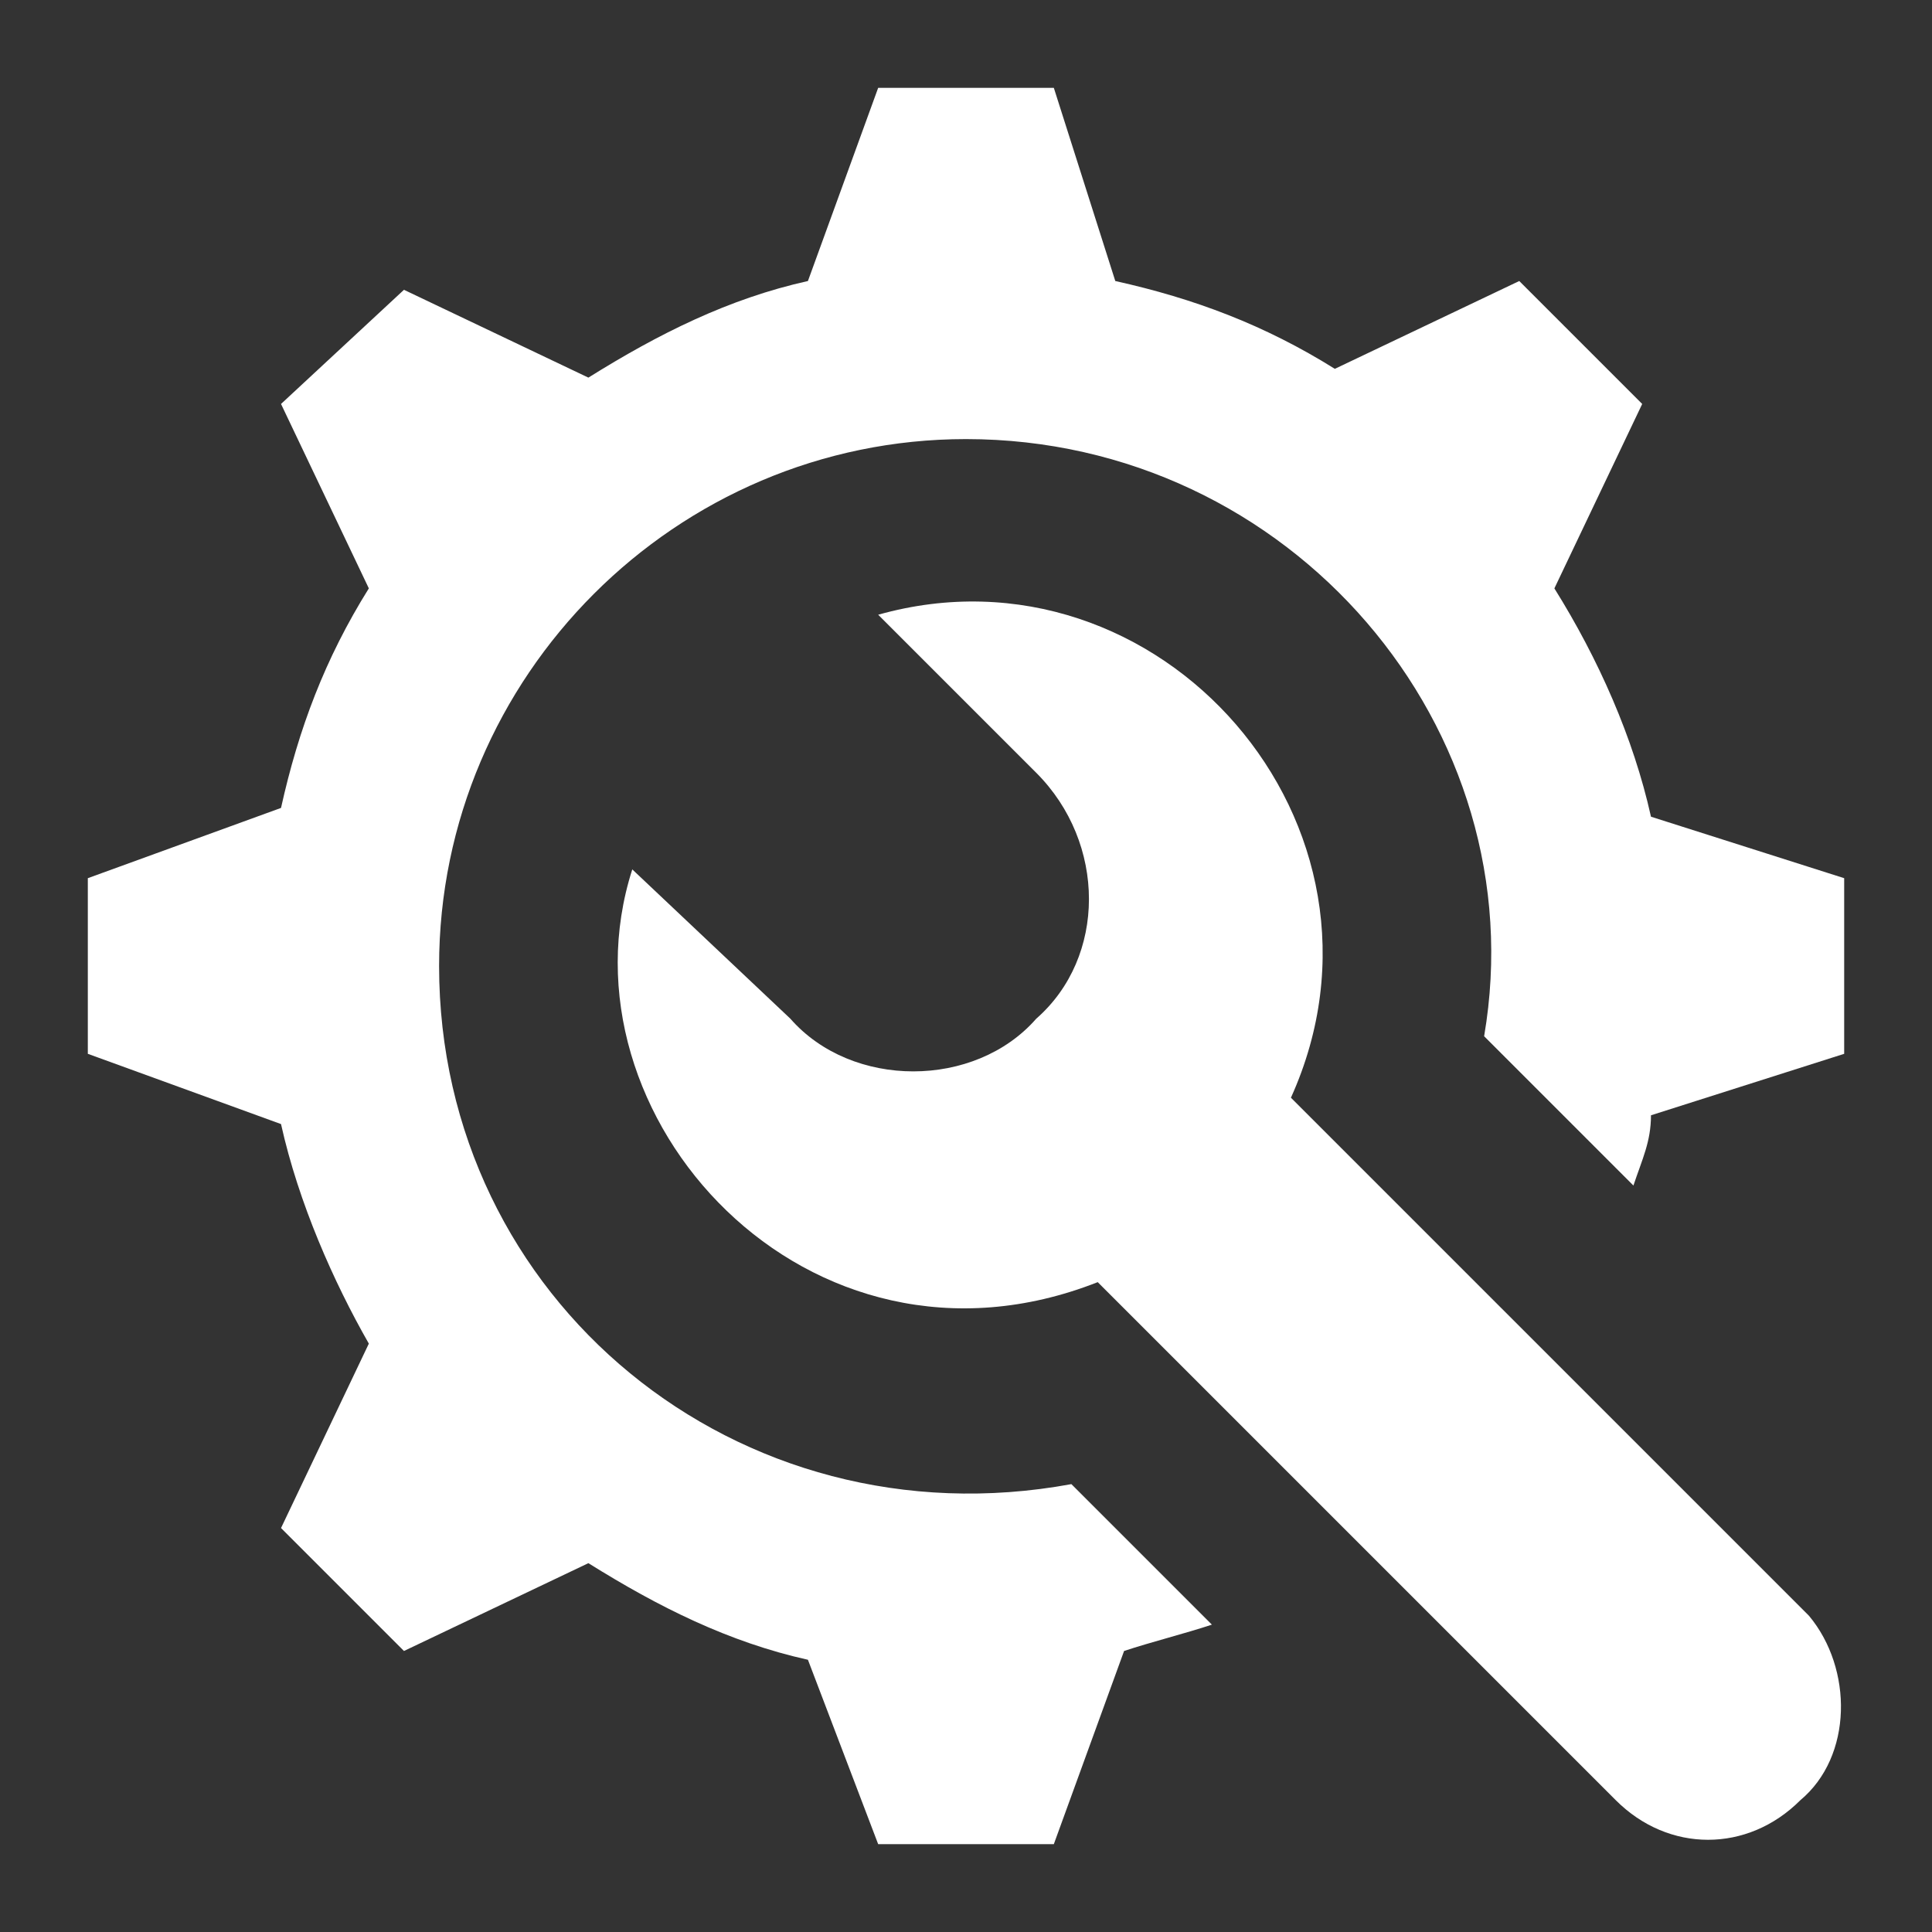
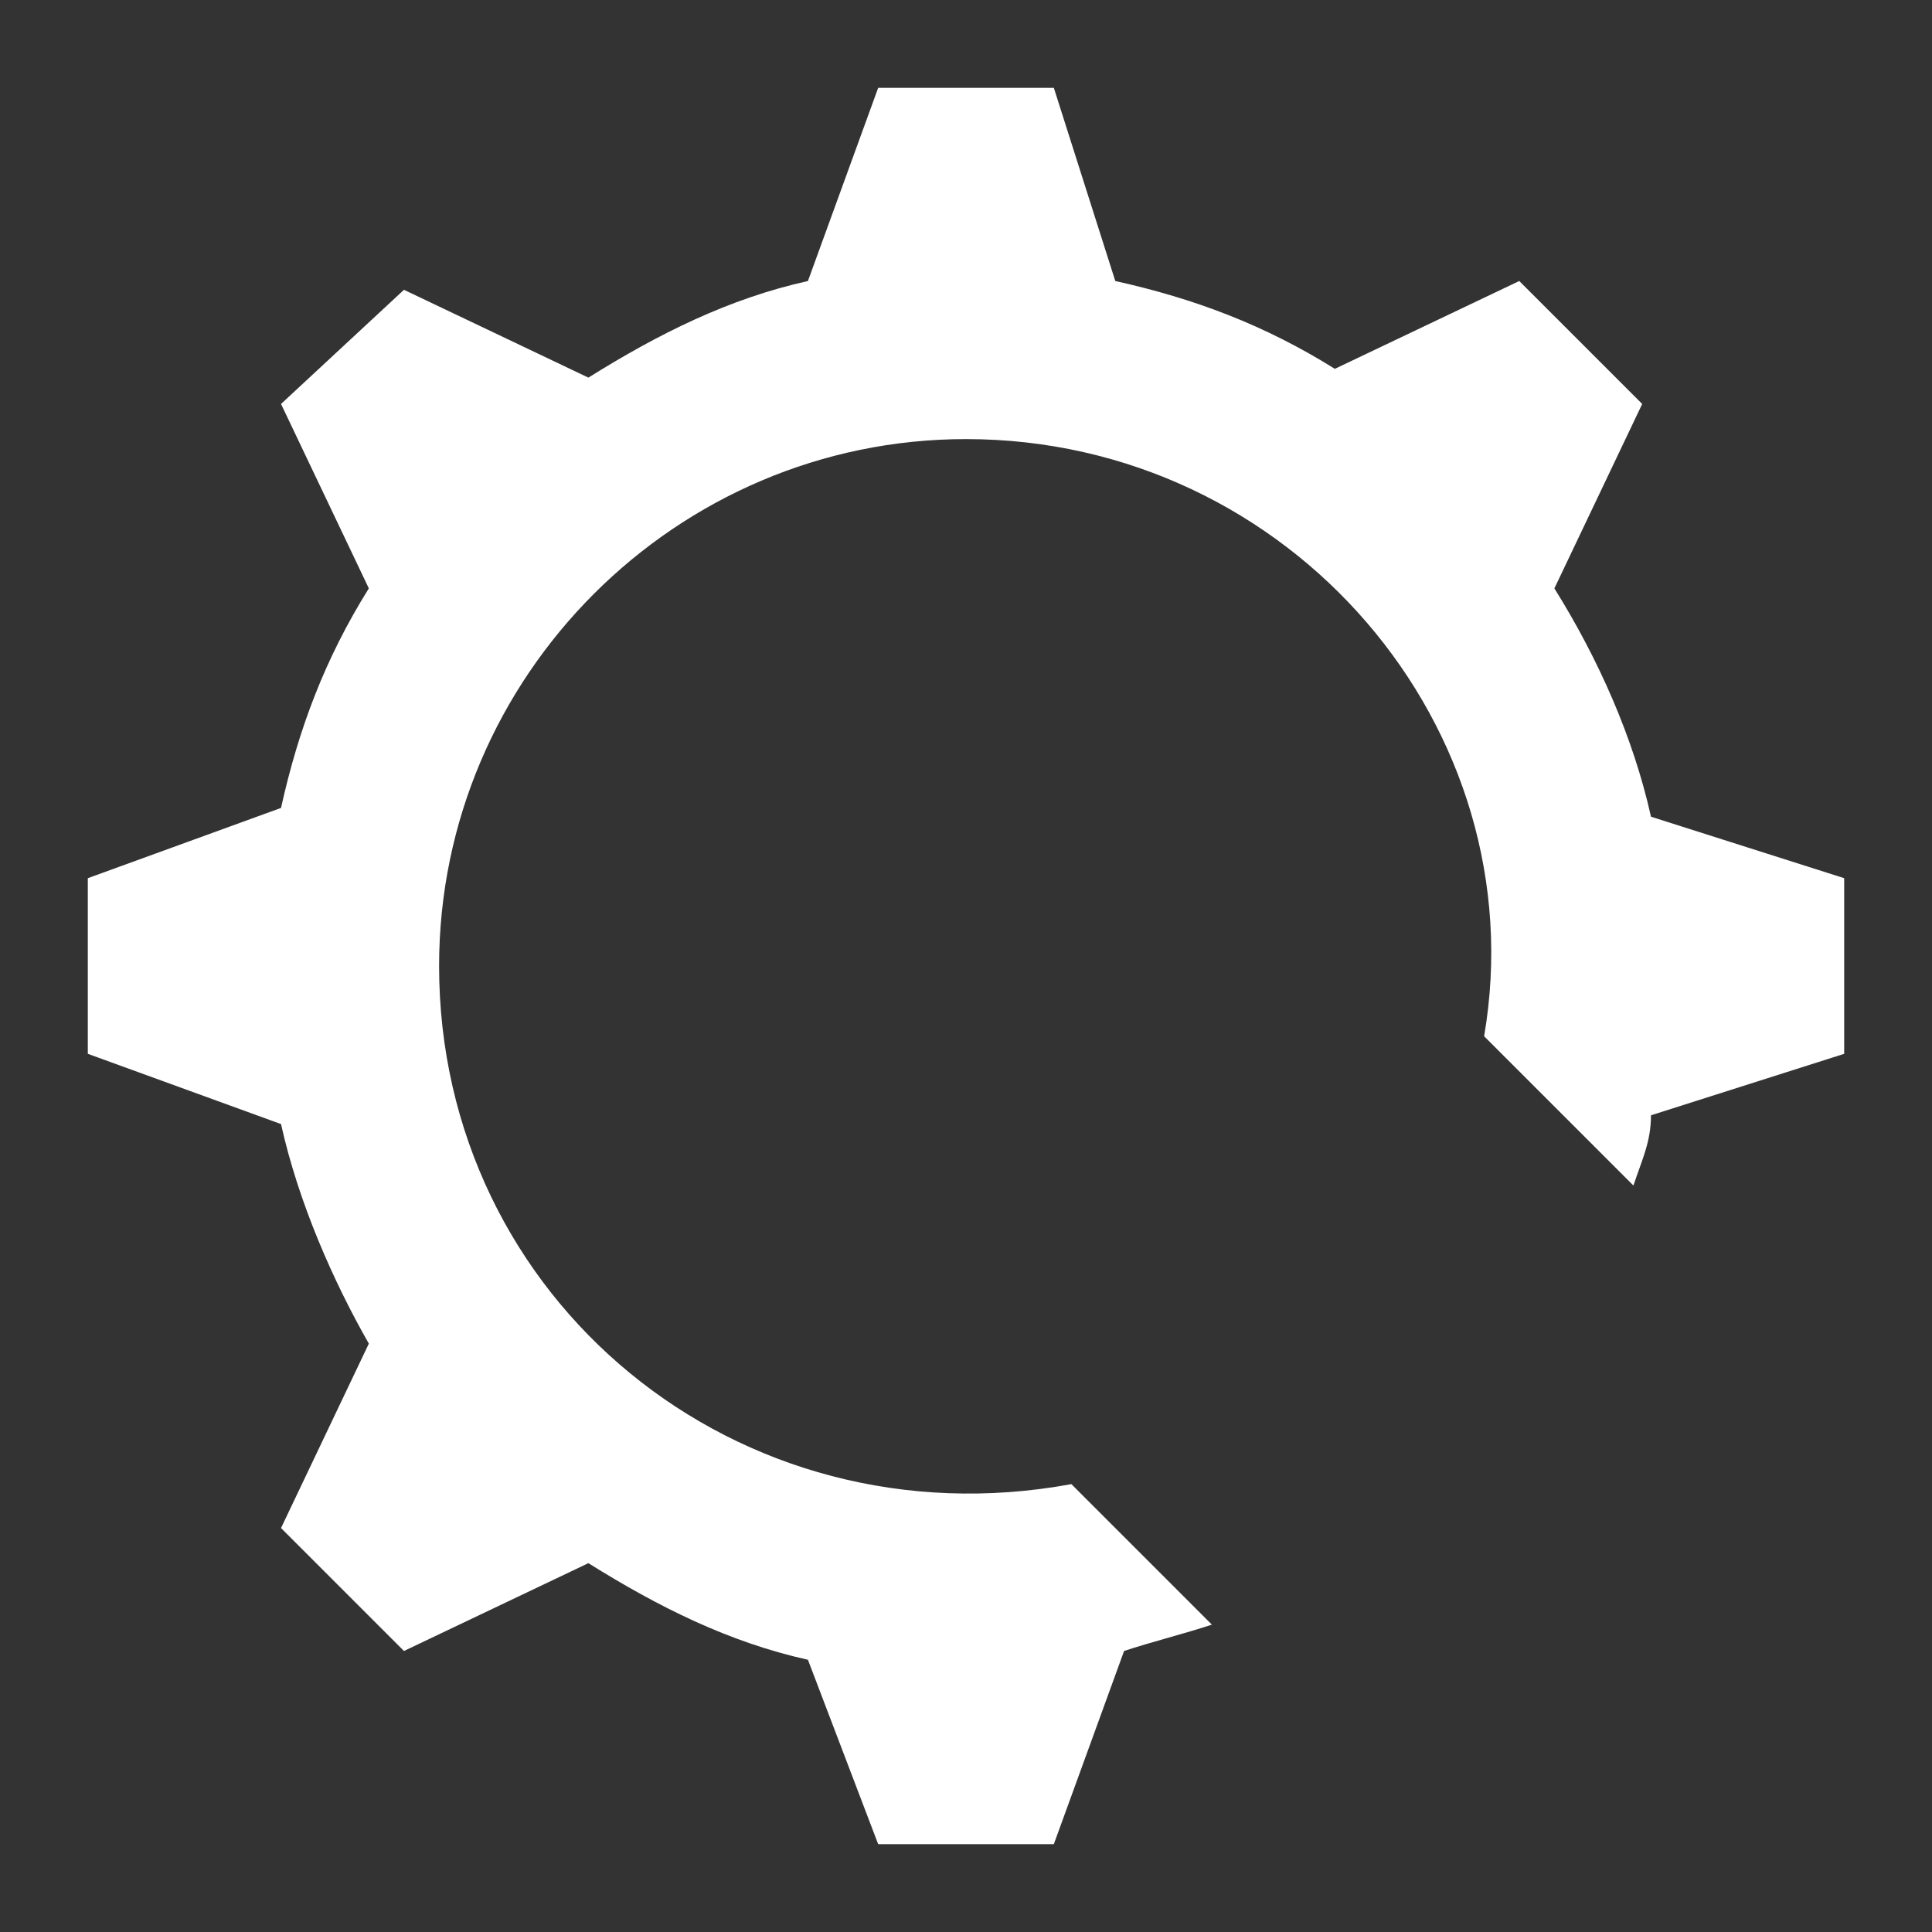
<svg xmlns="http://www.w3.org/2000/svg" width="22" height="22" viewBox="0 0 22 22" fill="none">
  <rect x="0" y="0" width="22" height="22" fill="#333333" stroke="none" />
  <g clip-path="url(#clip0_907_2946)">
    <path d="M18.8 9.3C18.6 8.4 18.2 7.5 17.7 6.7L18.7 4.6L17.3 3.2L15.2 4.2C14.4 3.7 13.6 3.4 12.7 3.2L12 1H10L9.2 3.2C8.3 3.4 7.5 3.8 6.7 4.3L4.6 3.3L3.2 4.6L4.2 6.7C3.7 7.5 3.4 8.3 3.2 9.2L1 10V12L3.2 12.8C3.4 13.7 3.8 14.6 4.2 15.3L3.2 17.4L4.6 18.8L6.7 17.8C7.5 18.3 8.3 18.7 9.2 18.9L10 21H12L12.8 18.8C13.1 18.7 13.5 18.6 13.8 18.5L12.2 16.9C8.4 17.6 5 14.8 5 11C5 7.7 7.7 5 11 5C14.7 5 17.5 8.3 16.9 11.8L18.6 13.5C18.7 13.2 18.8 13 18.8 12.7L21 12V10L18.8 9.3Z" fill="white" />
-     <path d="M20.6 18.4L14.7 12.5C16.1 9.4 13.2 6.1 10 7L11.8 8.8C12.6 9.6 12.6 10.9 11.8 11.6C11.1 12.4 9.7 12.4 9 11.6L7.2 9.9C6.3 12.7 9.2 15.9 12.5 14.6L18.4 20.5C19 21.1 19.9 21.1 20.5 20.5C21.1 20 21.1 19 20.6 18.4Z" fill="white" />
  </g>
  <defs>
    <clipPath id="clip0_907_2946">
      <rect width="20" height="20" fill="white" transform="translate(1 1)" />
    </clipPath>
  </defs>
</svg>